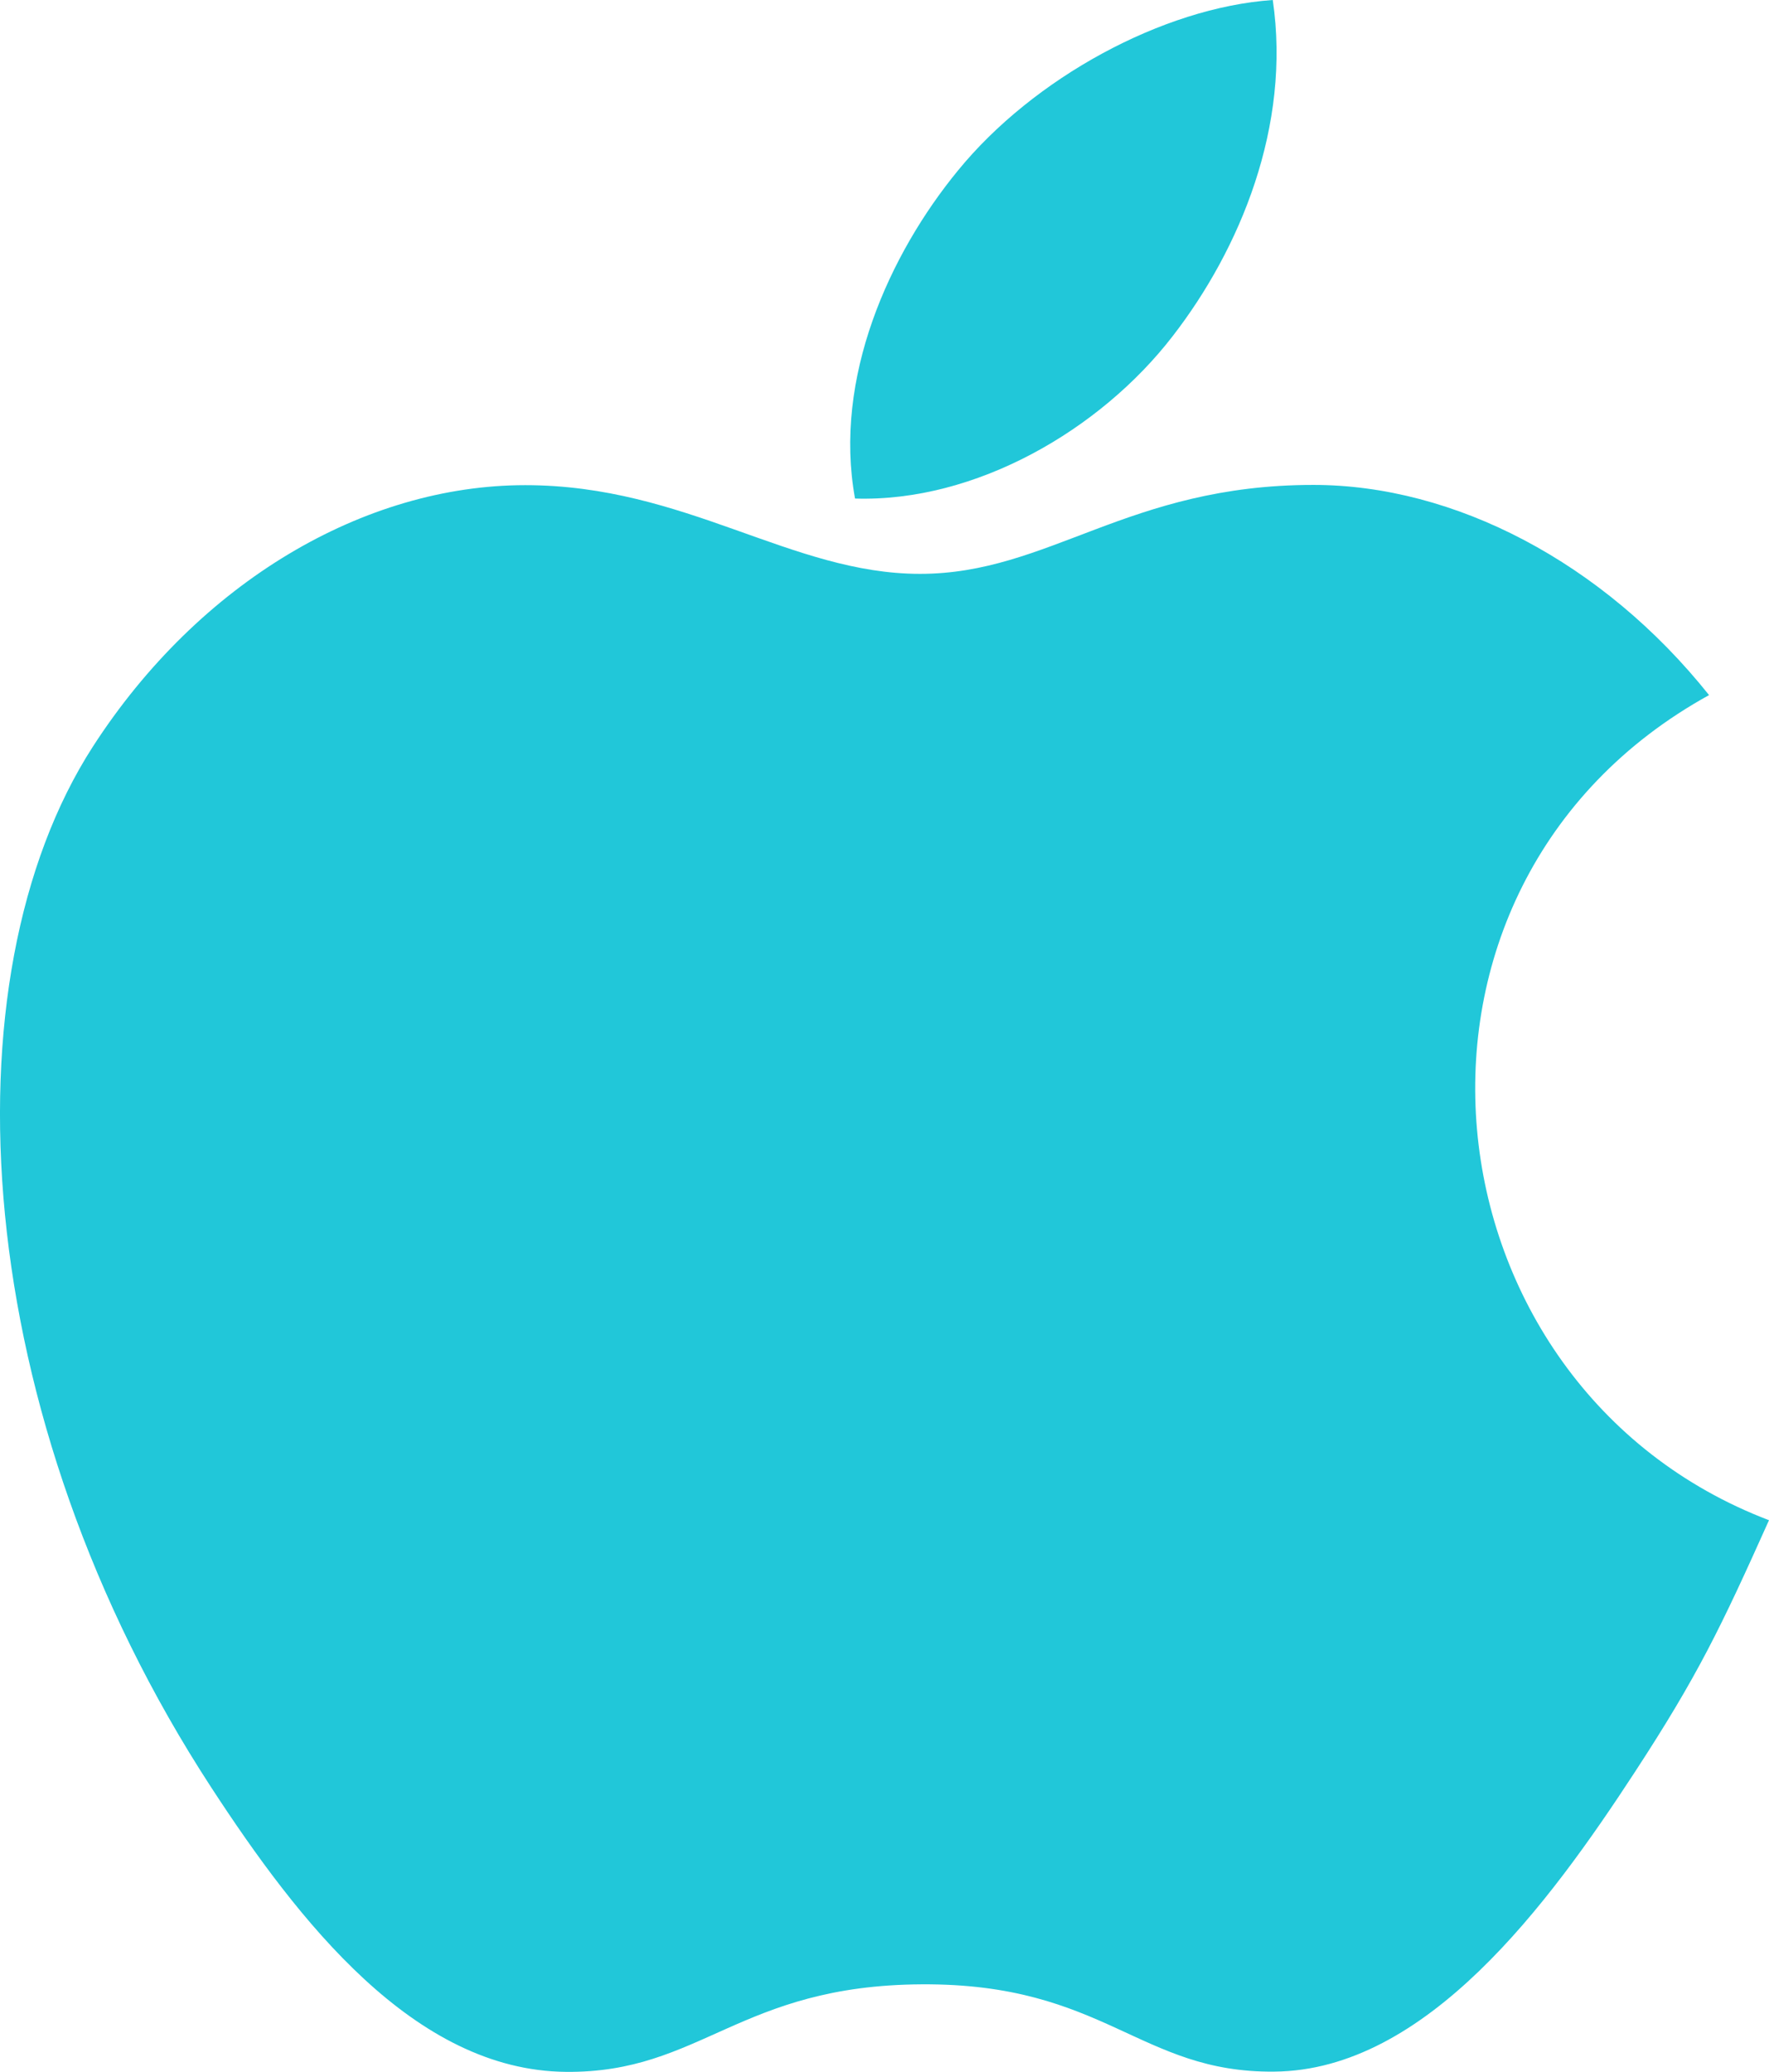
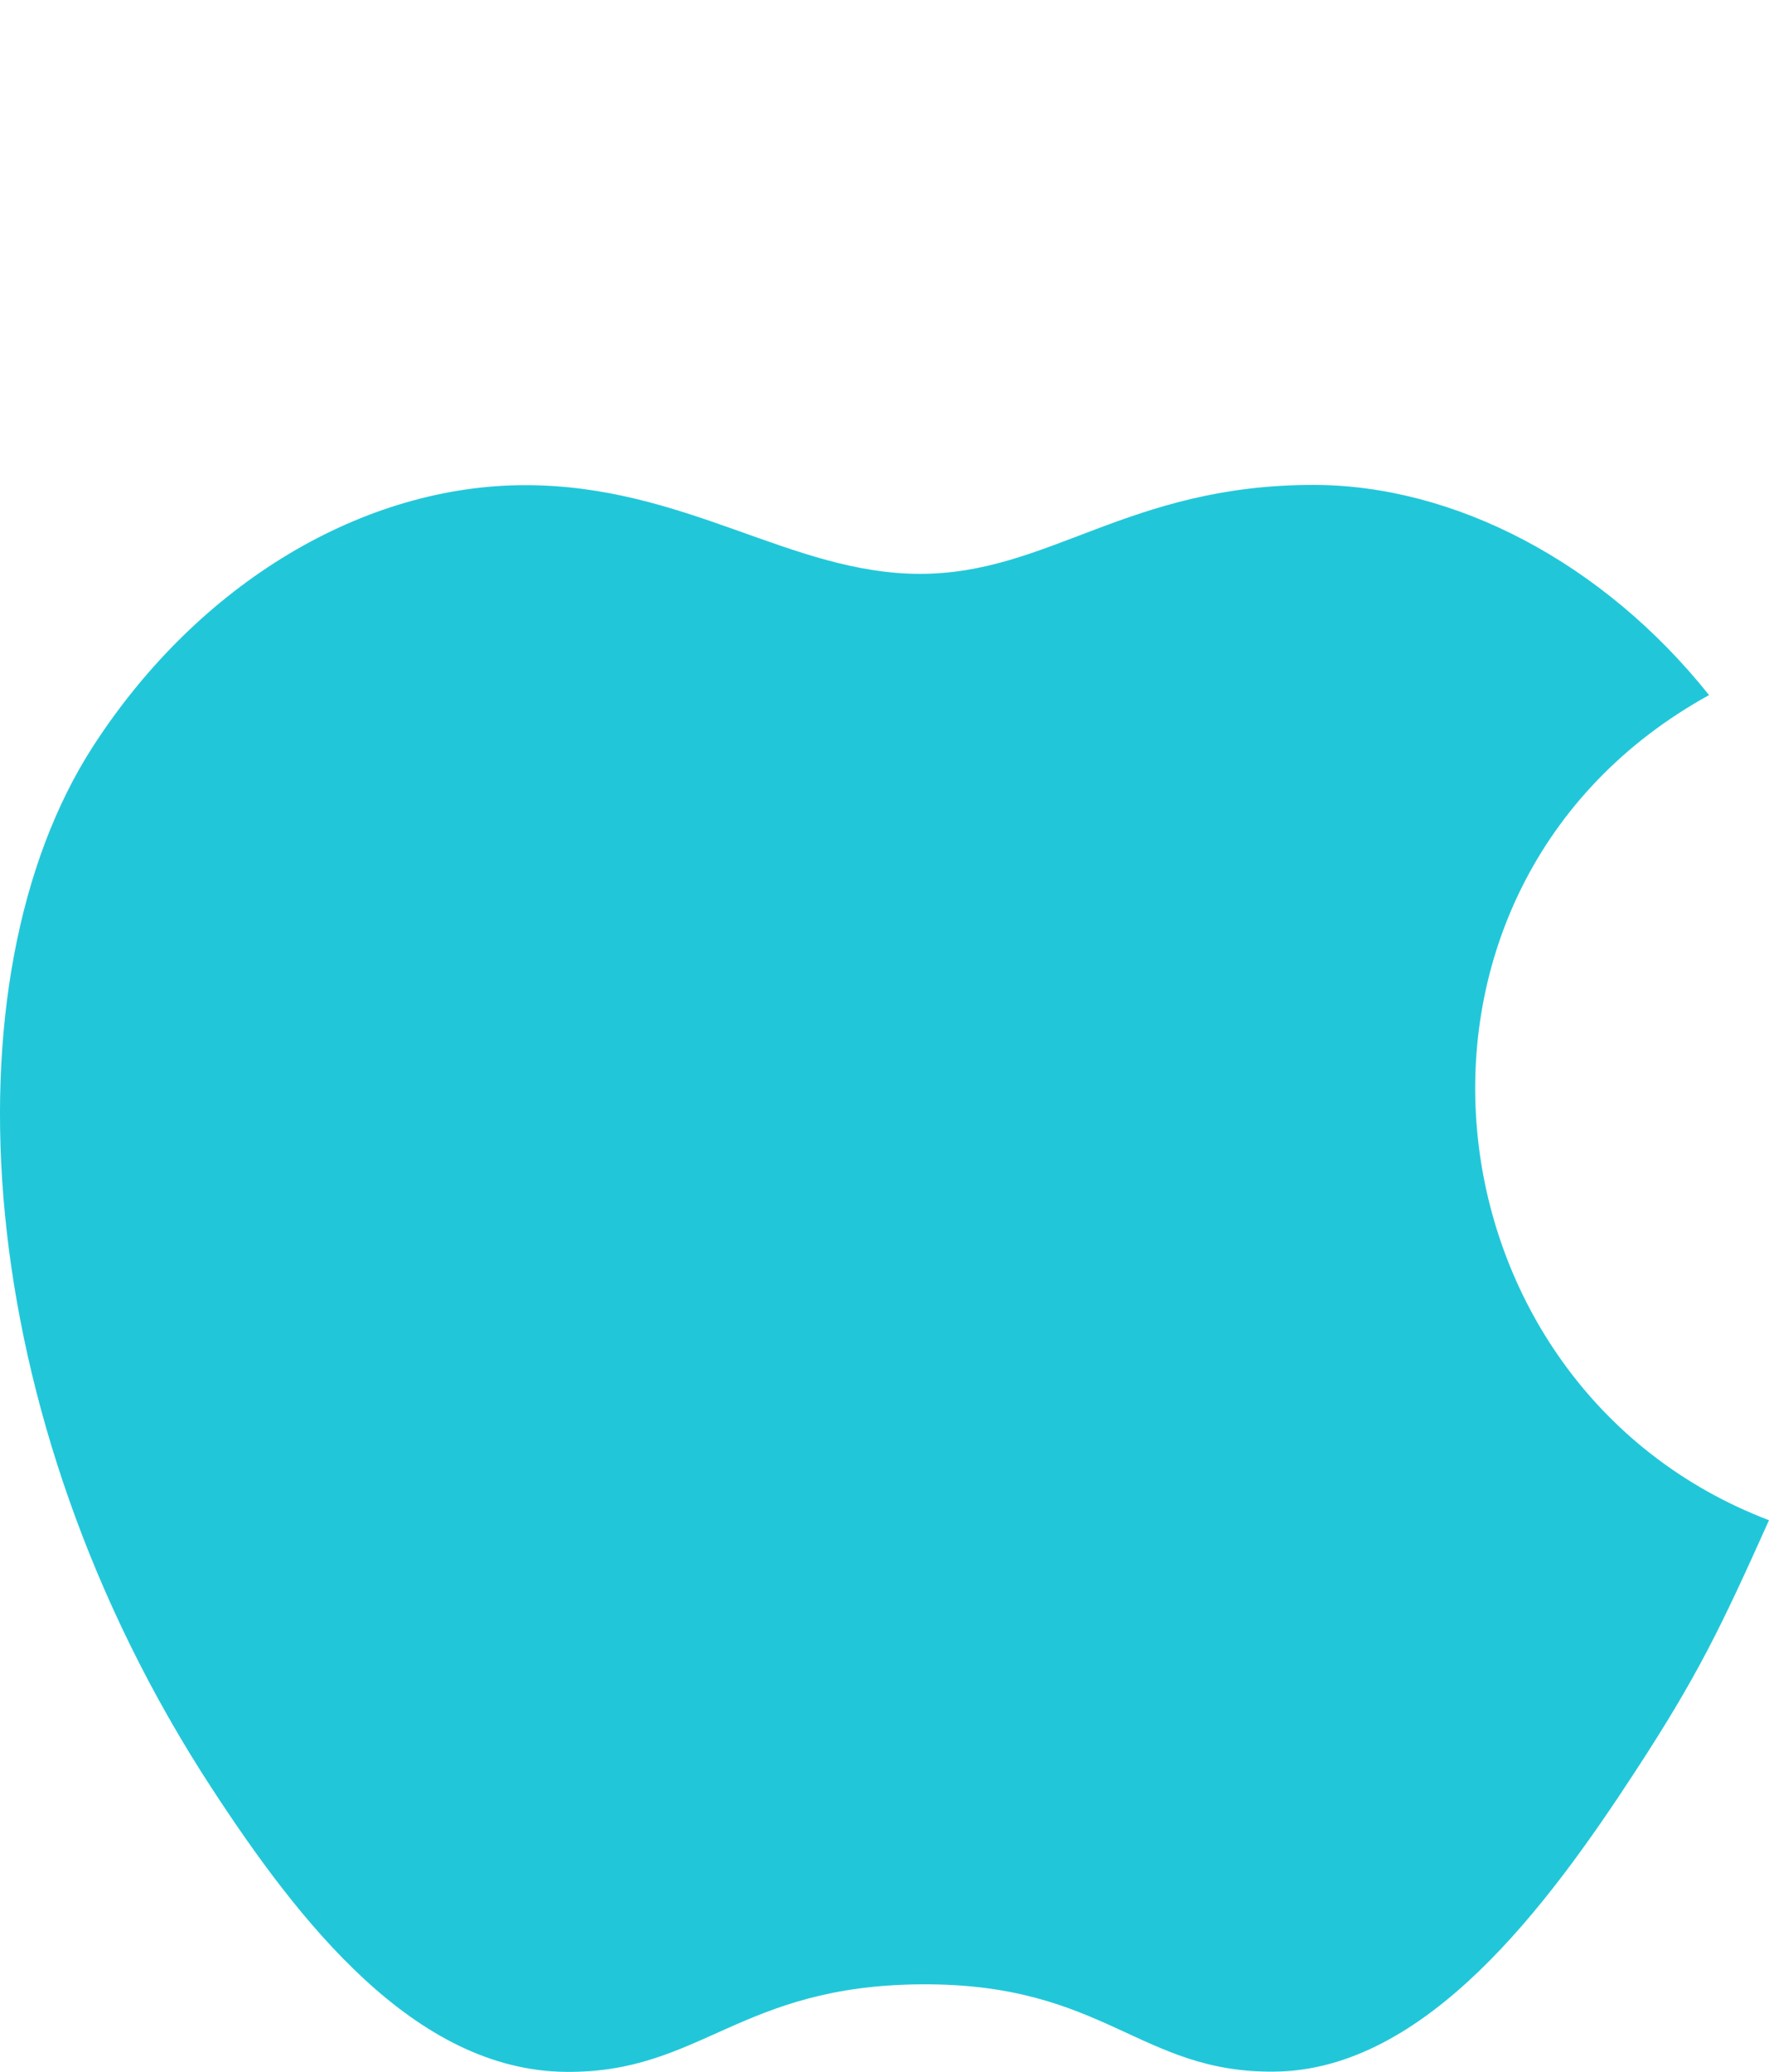
<svg xmlns="http://www.w3.org/2000/svg" id="Layer_2" viewBox="0 0 437.33 512">
  <defs>
    <style>      .cls-1 {        fill: #21c7d9;      }    </style>
  </defs>
  <g id="Layer_1-2" data-name="Layer_1">
    <g>
-       <path class="cls-1" d="M314.64,0c-27.3,1.89-59.2,19.36-77.79,42.11-16.96,20.64-30.91,51.3-25.47,81.09,29.82.93,60.64-16.96,78.5-40.1,16.7-21.54,29.34-52,24.77-83.1h0Z" />
-       <path class="cls-1" d="M422.51,171.77c-26.21-32.86-63.04-51.94-97.82-51.94-45.92,0-65.34,21.98-97.25,21.98s-57.89-21.92-97.6-21.92-80.54,23.84-106.88,64.61c-37.02,57.41-30.69,165.34,29.31,257.28,21.47,32.9,50.14,69.89,87.65,70.21,33.38.32,42.78-21.41,88-21.63,45.22-.26,53.79,21.92,87.1,21.57,37.54-.29,67.78-41.28,89.25-74.18,15.39-23.58,21.12-35.46,33.06-62.08-86.82-33.06-100.74-156.51-14.82-203.9h0Z" />
+       <path class="cls-1" d="M422.51,171.77c-26.21-32.86-63.04-51.94-97.82-51.94-45.92,0-65.34,21.98-97.25,21.98s-57.89-21.92-97.6-21.92-80.54,23.84-106.88,64.61c-37.02,57.41-30.69,165.34,29.31,257.28,21.47,32.9,50.14,69.89,87.65,70.21,33.38.32,42.78-21.41,88-21.63,45.22-.26,53.79,21.92,87.1,21.57,37.54-.29,67.78-41.28,89.25-74.18,15.39-23.58,21.12-35.46,33.06-62.08-86.82-33.06-100.74-156.51-14.82-203.9Z" />
    </g>
  </g>
</svg>